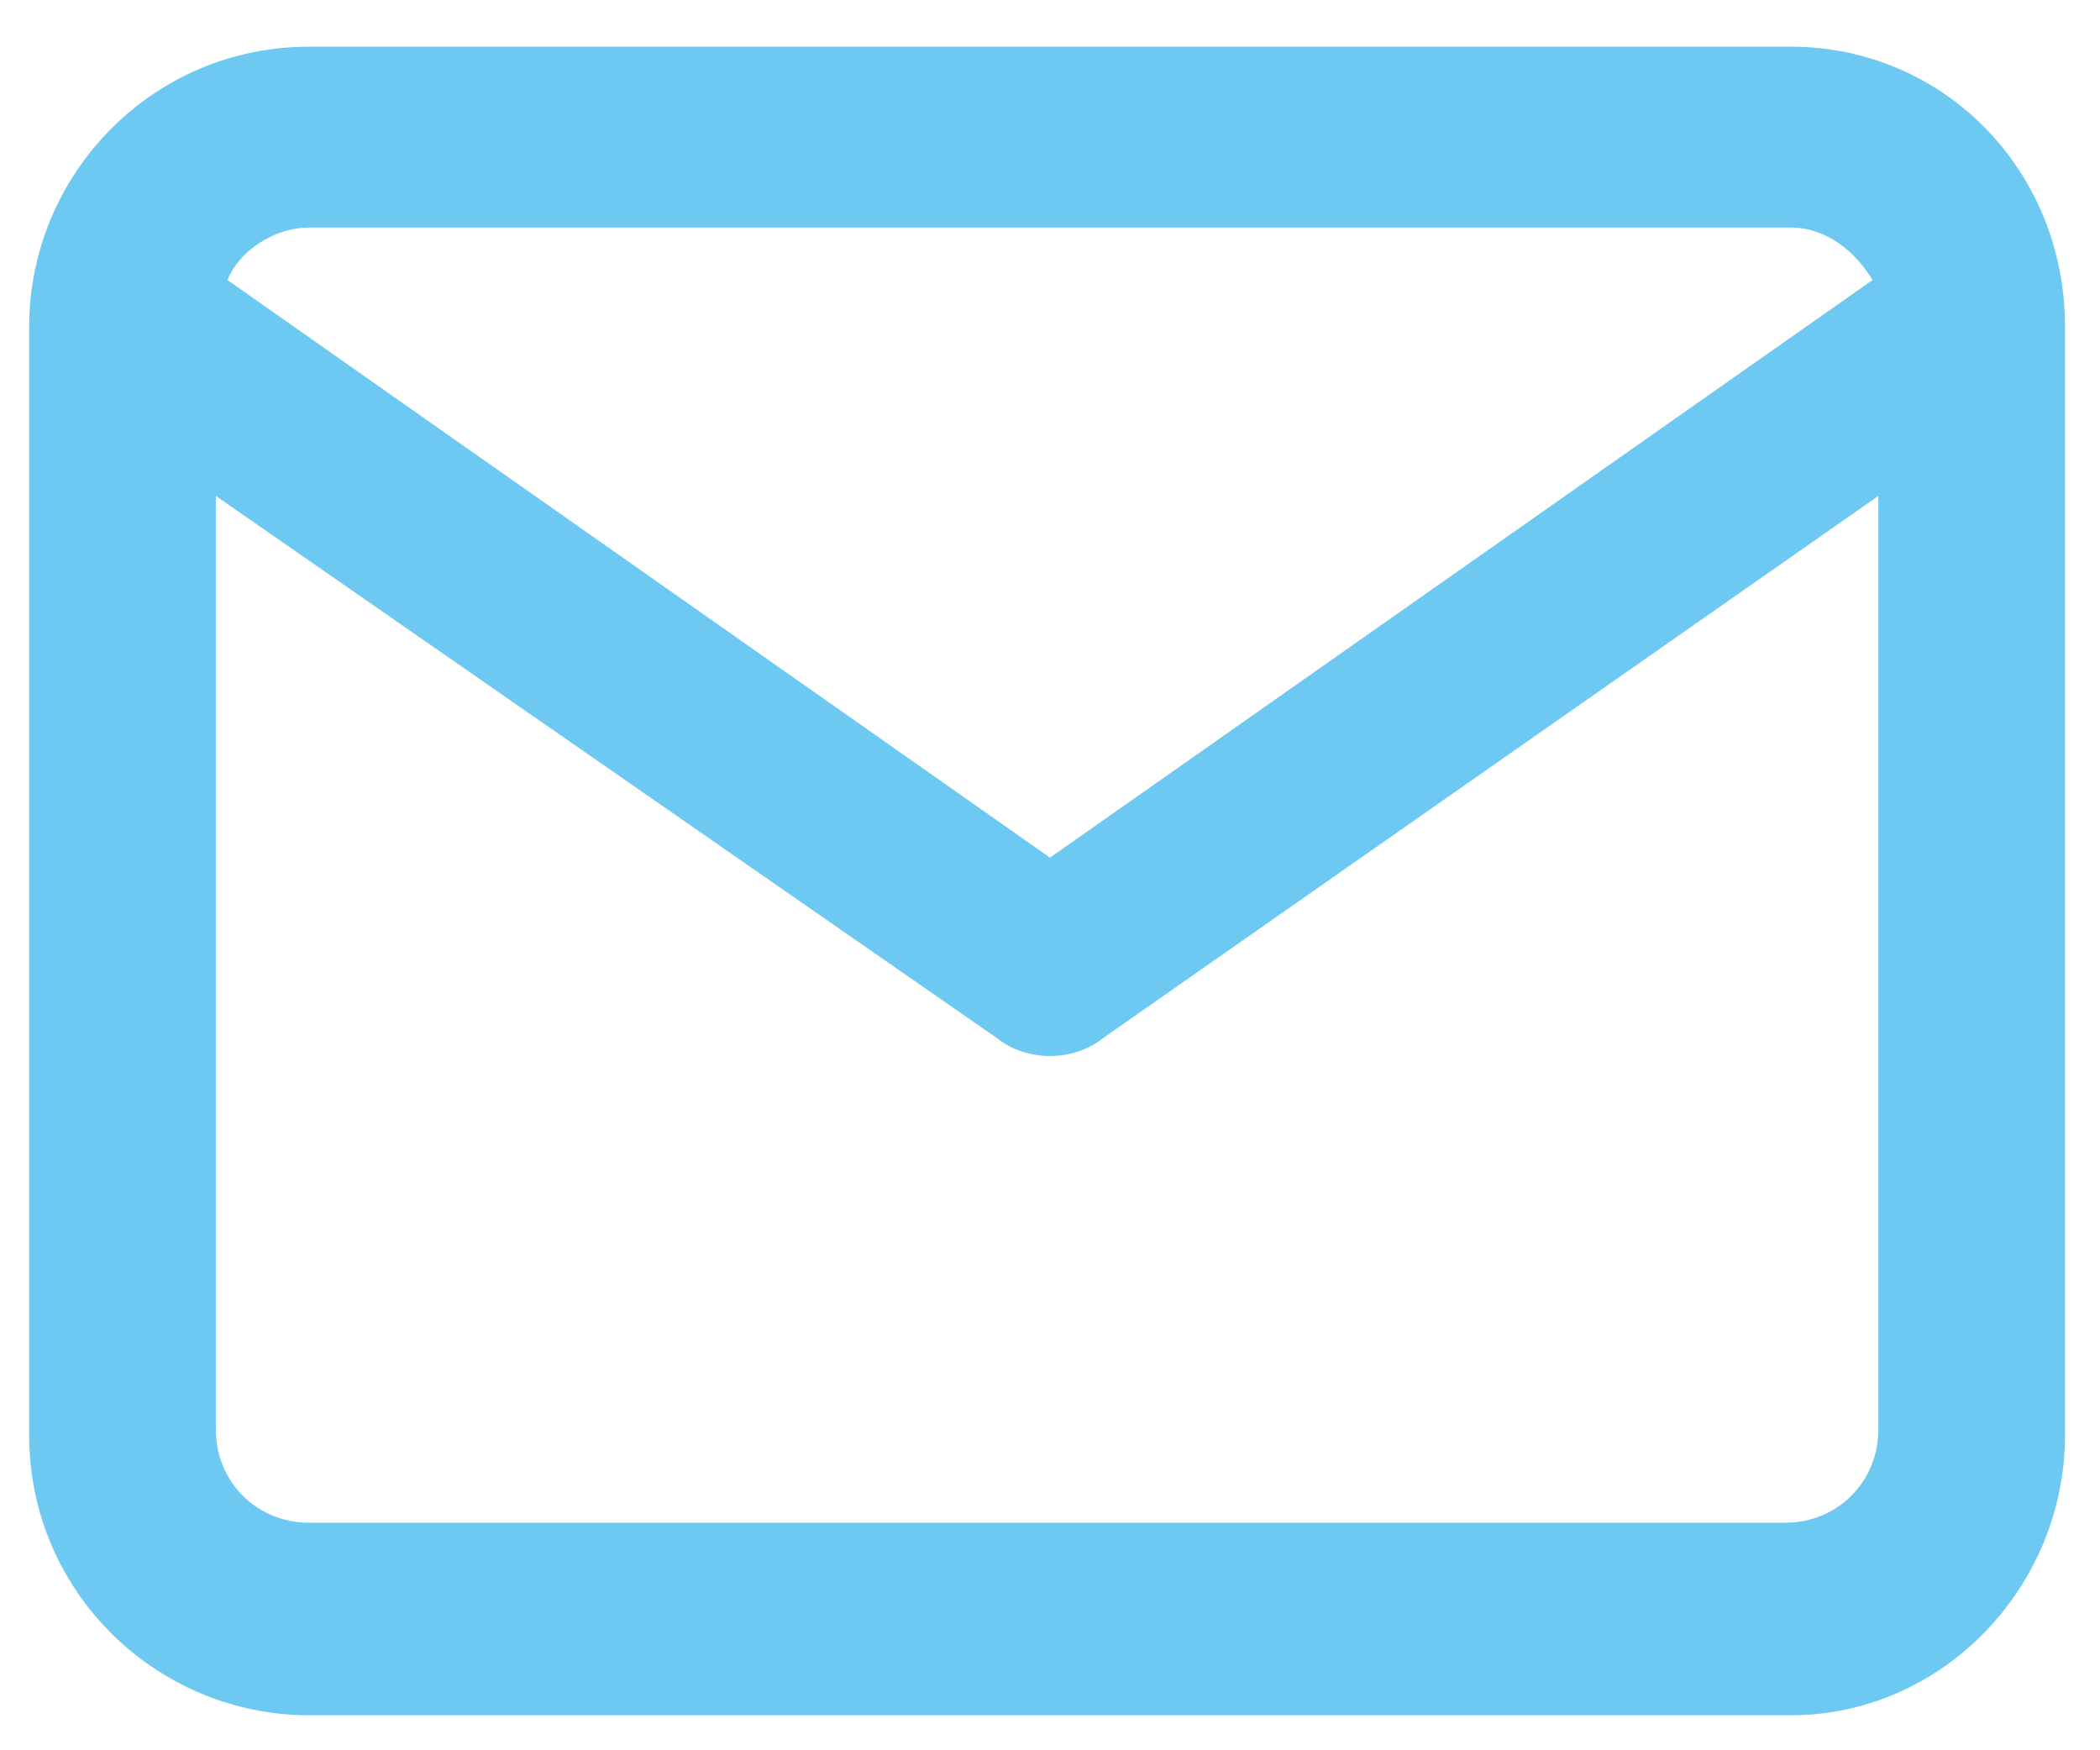
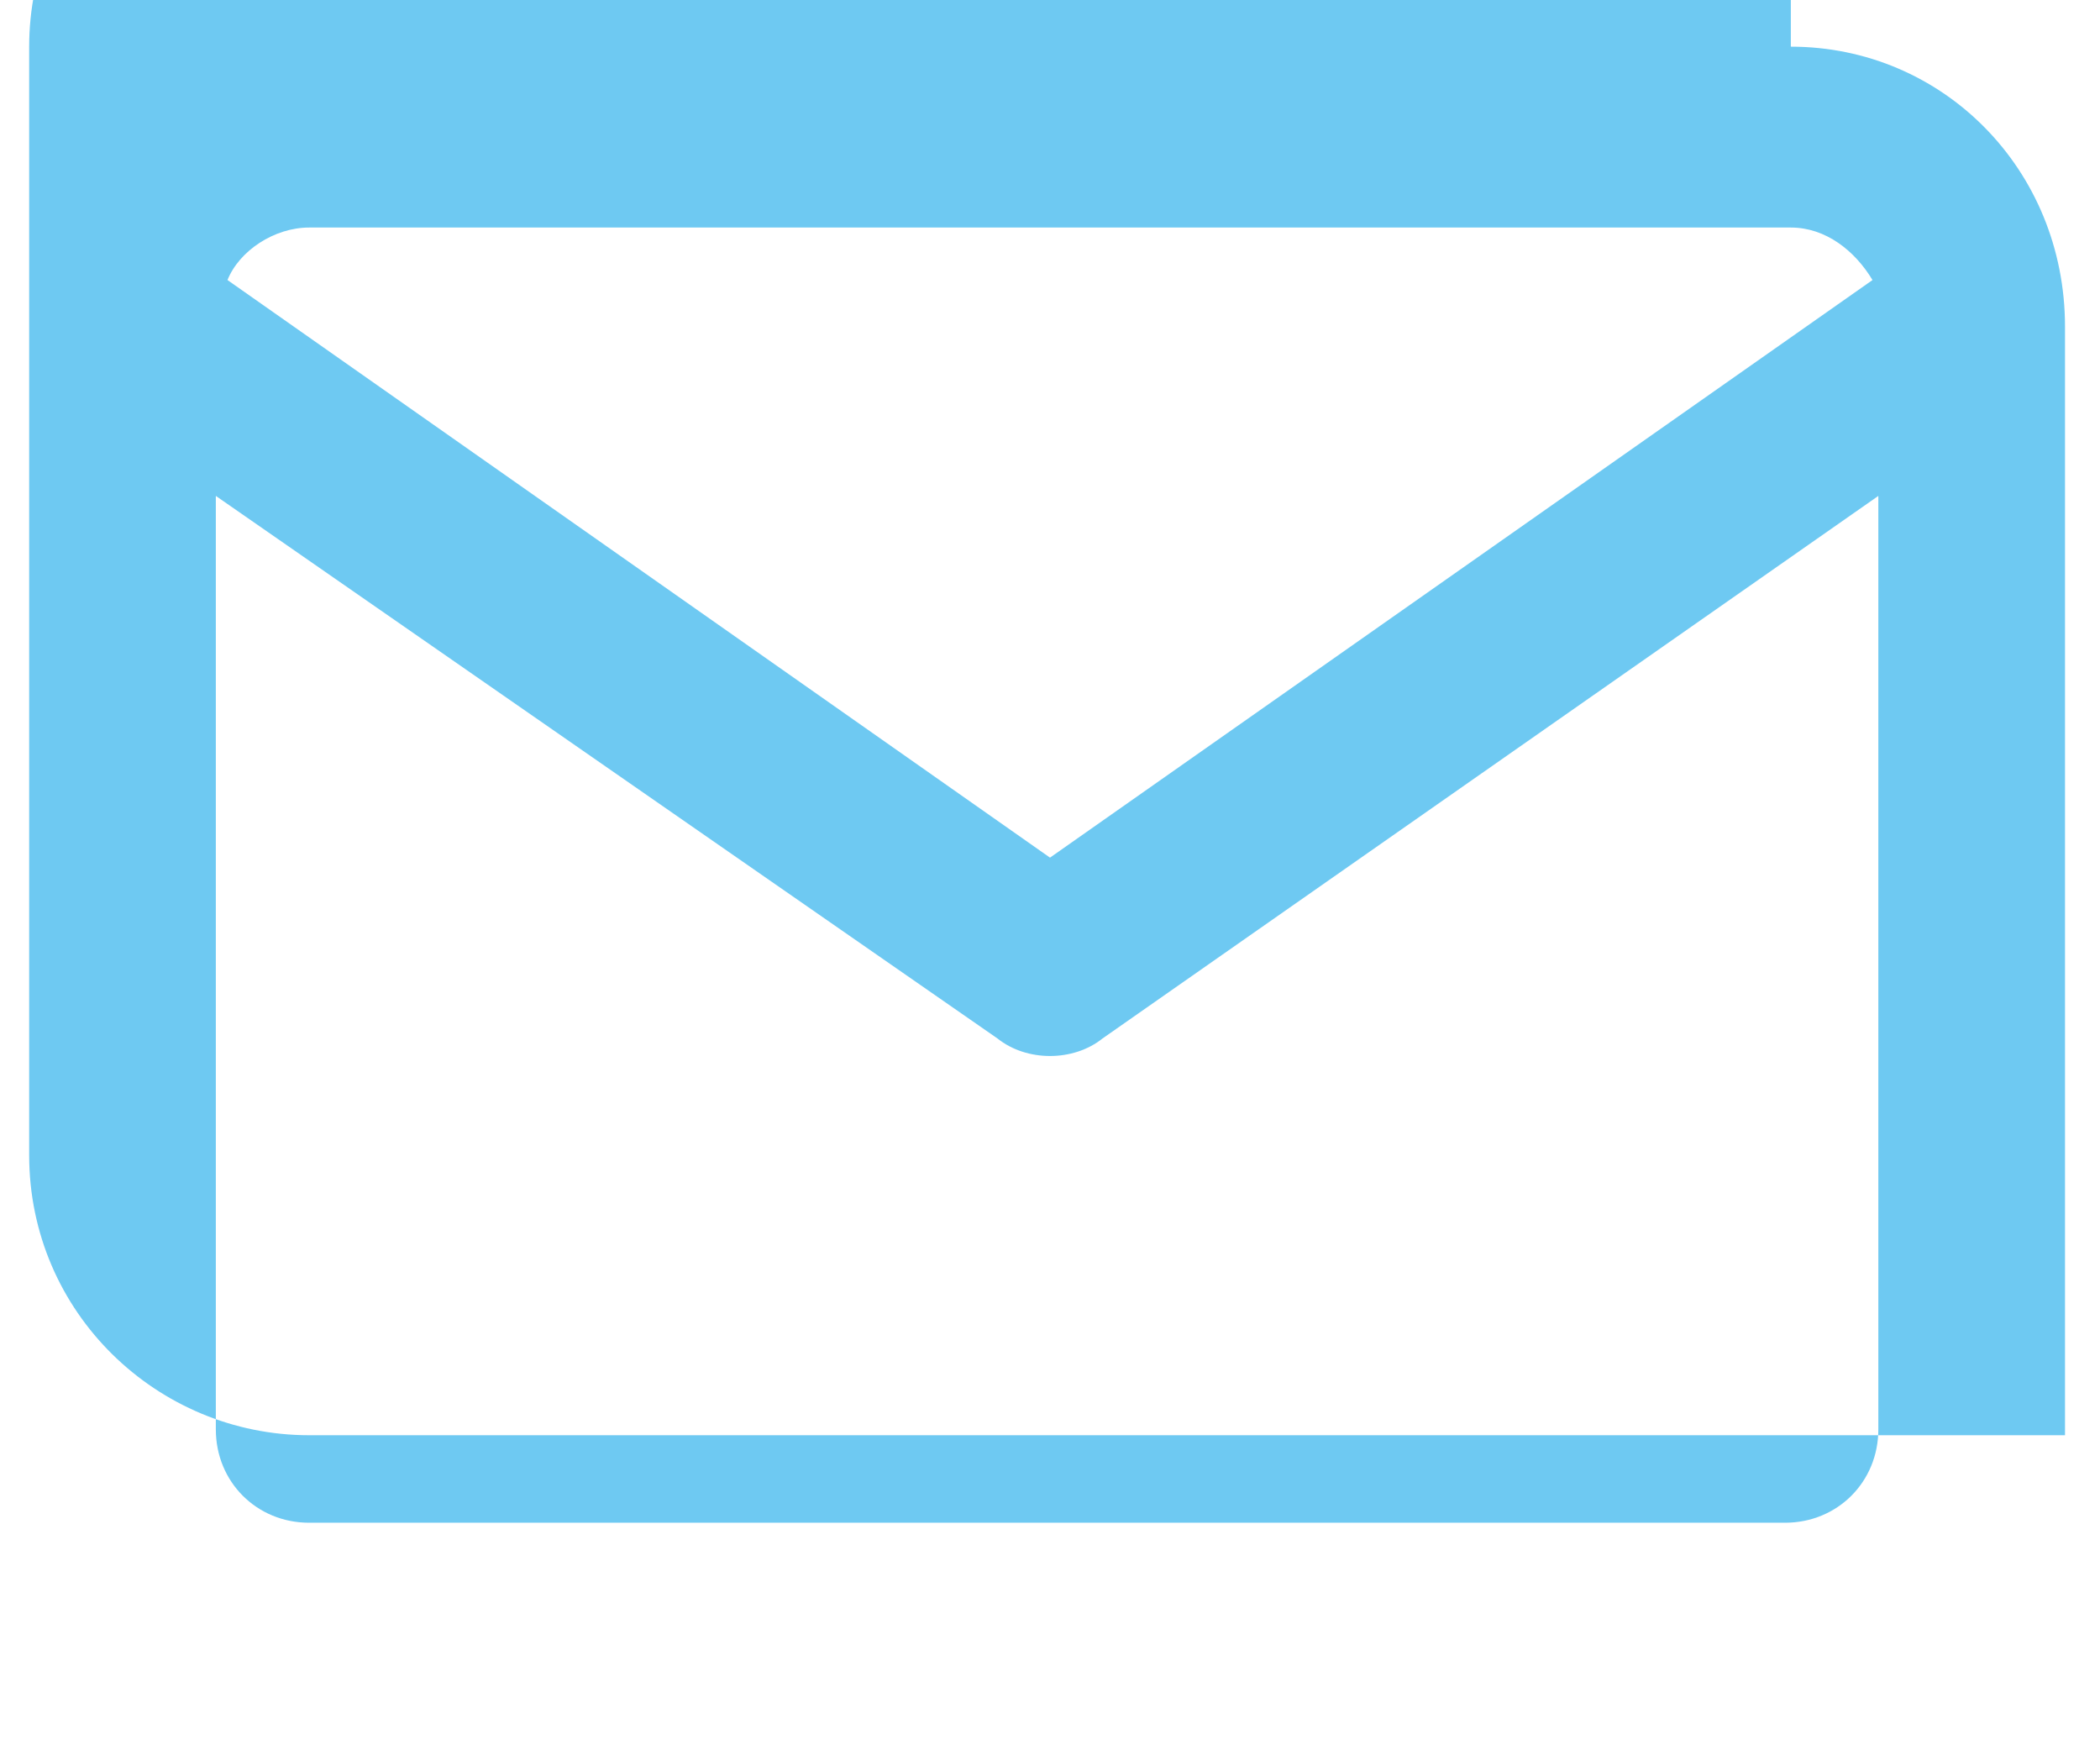
<svg xmlns="http://www.w3.org/2000/svg" id="Layer_1" x="0px" y="0px" viewBox="0 0 36 30" style="enable-background:new 0 0 36 30;" xml:space="preserve">
  <style type="text/css">	.st0{fill:#6EC9F2;}</style>
-   <path id="mail" class="st0" d="M30.7,0.8c2.6,0,4.7,2.1,4.7,4.8v19c0,2.6-2.1,4.8-4.7,4.8H5.3c-2.6,0-4.8-2.1-4.8-4.8v-19 c0-2.6,2.1-4.8,4.8-4.8H30.7z M32.2,8.5l-13.3,9.3c-0.5,0.4-1.3,0.4-1.8,0l0,0L3.7,8.5l0,16c0,0.9,0.7,1.6,1.6,1.6h25.3 c0.9,0,1.6-0.7,1.6-1.6L32.2,8.5z M30.7,3.9H5.3c-0.6,0-1.2,0.4-1.4,0.9L18,14.7l14.1-9.9C31.8,4.3,31.3,3.9,30.7,3.9z" />
+   <path id="mail" class="st0" d="M30.7,0.8c2.6,0,4.7,2.1,4.7,4.8v19H5.3c-2.6,0-4.8-2.1-4.8-4.8v-19 c0-2.6,2.1-4.8,4.8-4.8H30.7z M32.2,8.5l-13.3,9.3c-0.5,0.4-1.3,0.4-1.8,0l0,0L3.7,8.5l0,16c0,0.9,0.7,1.6,1.6,1.6h25.3 c0.9,0,1.6-0.7,1.6-1.6L32.2,8.5z M30.7,3.9H5.3c-0.6,0-1.2,0.4-1.4,0.9L18,14.7l14.1-9.9C31.8,4.3,31.3,3.9,30.7,3.9z" />
</svg>